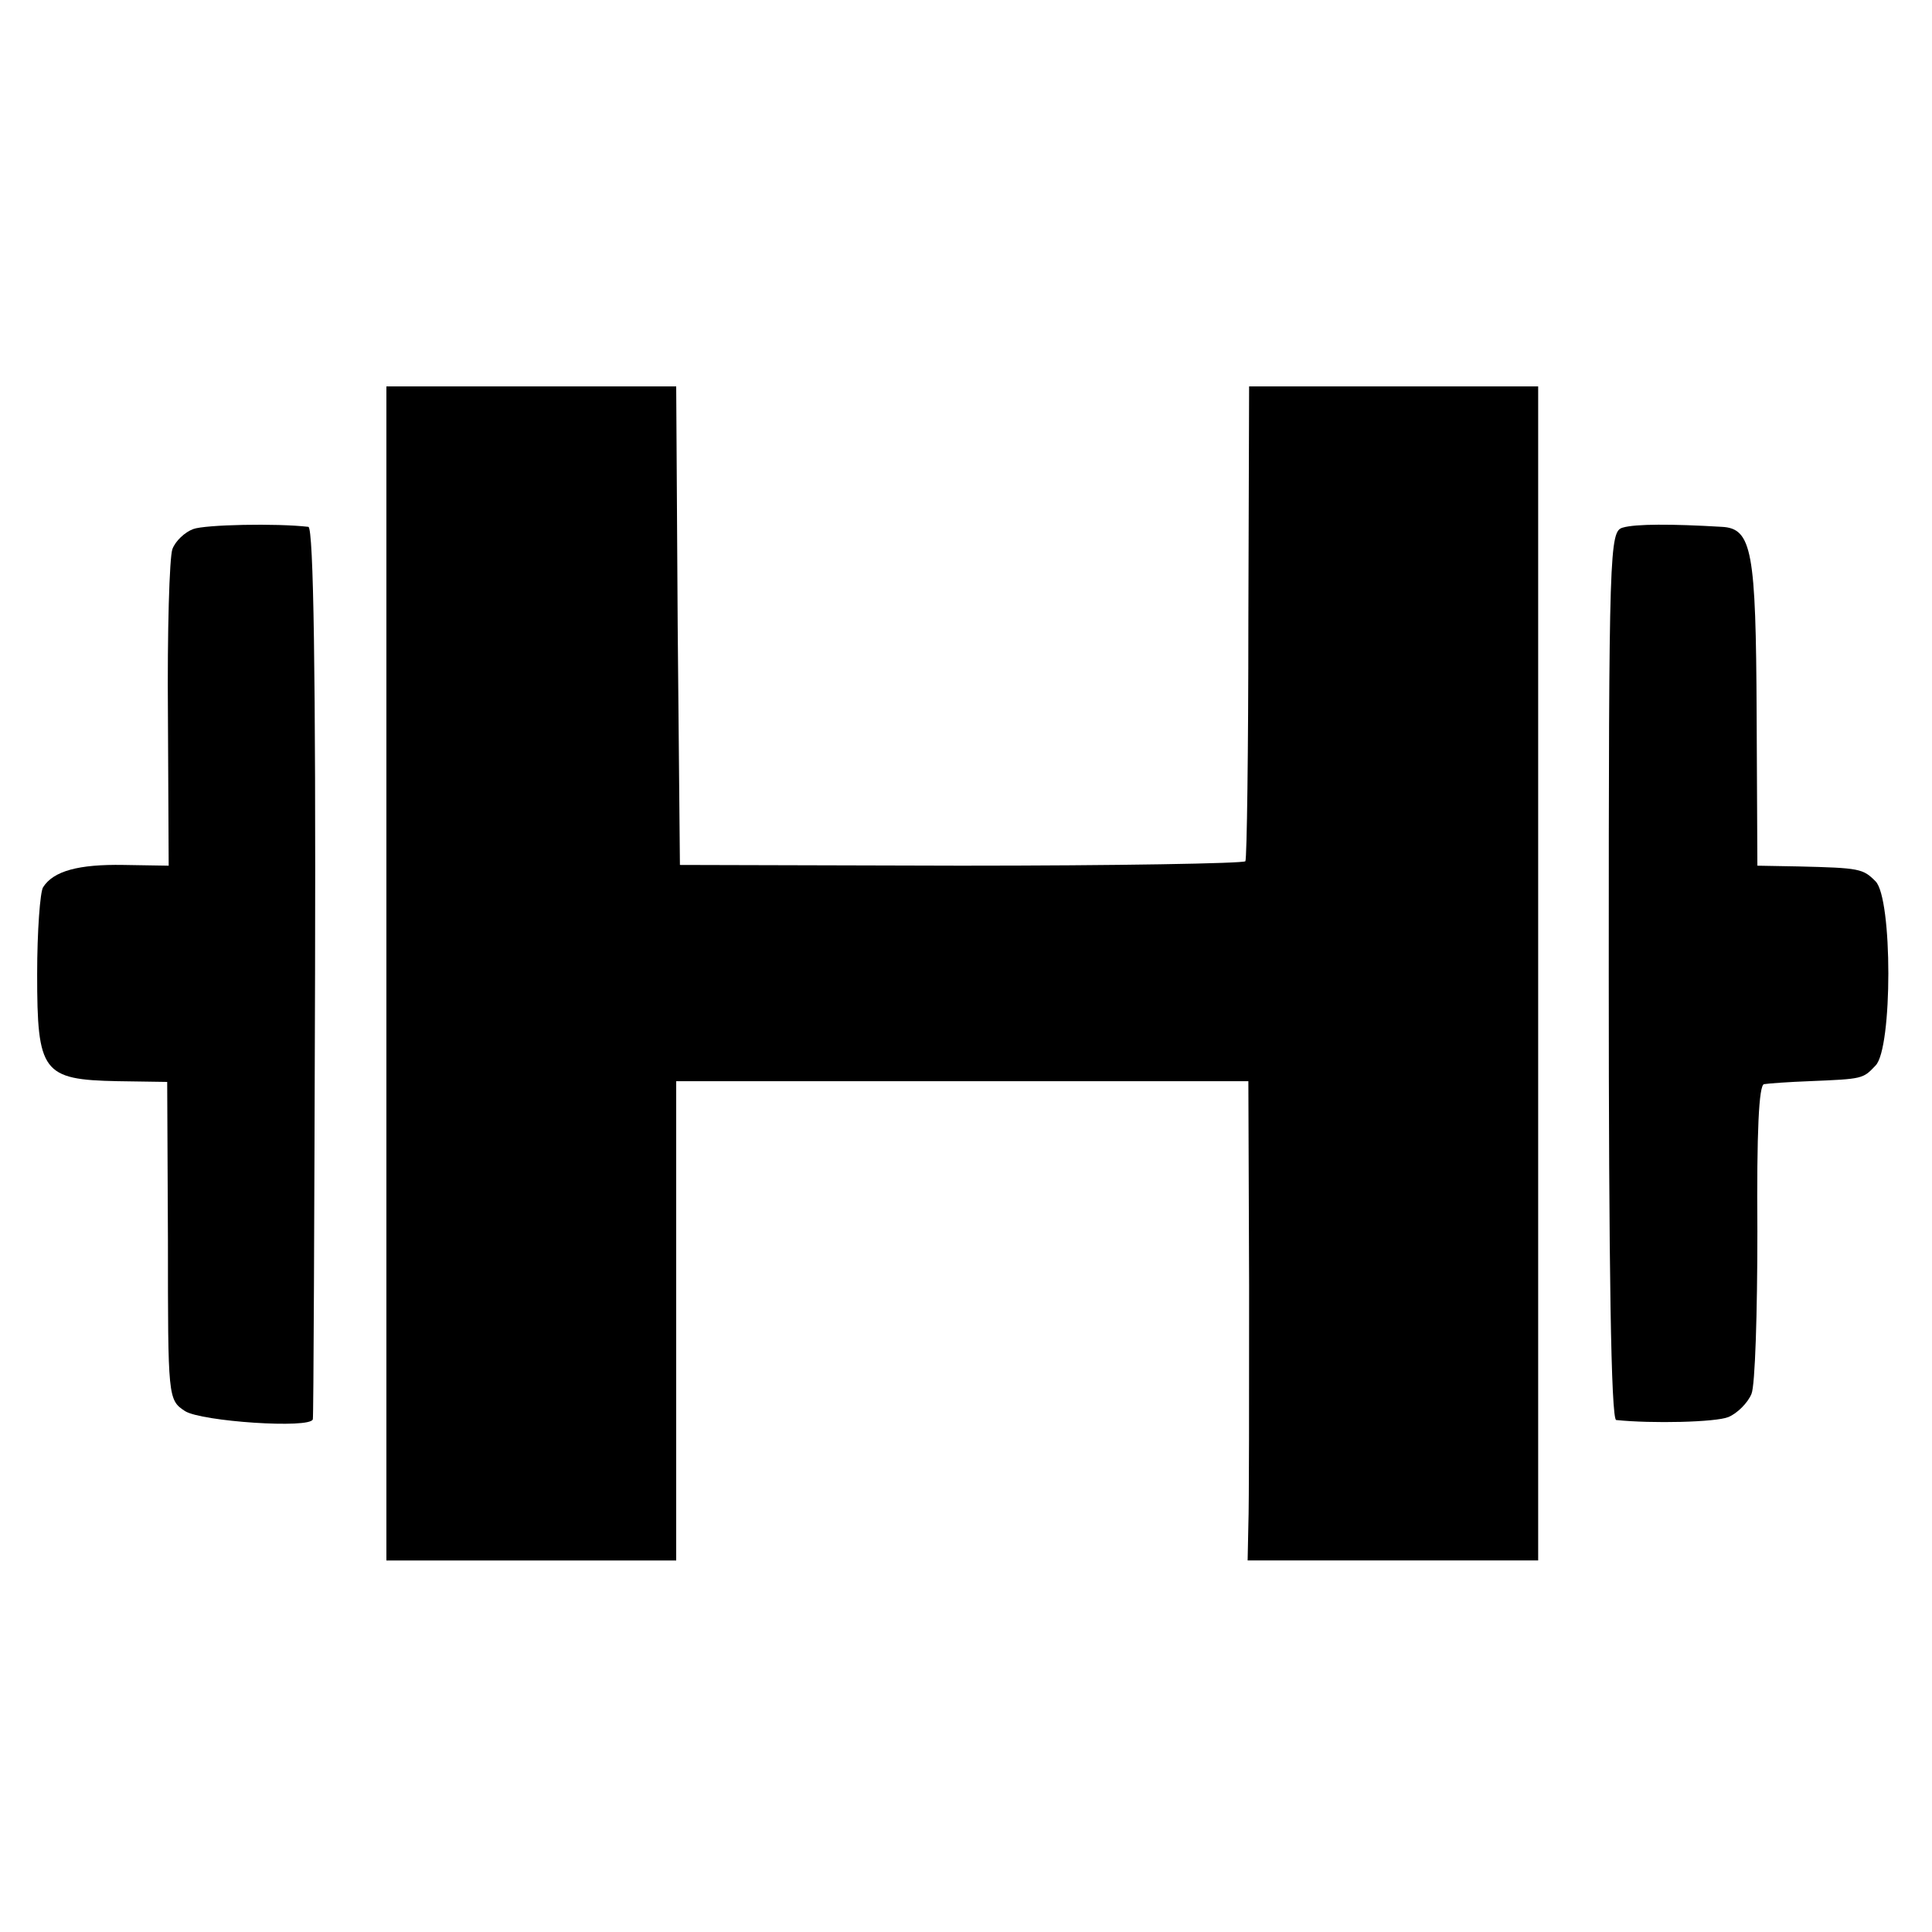
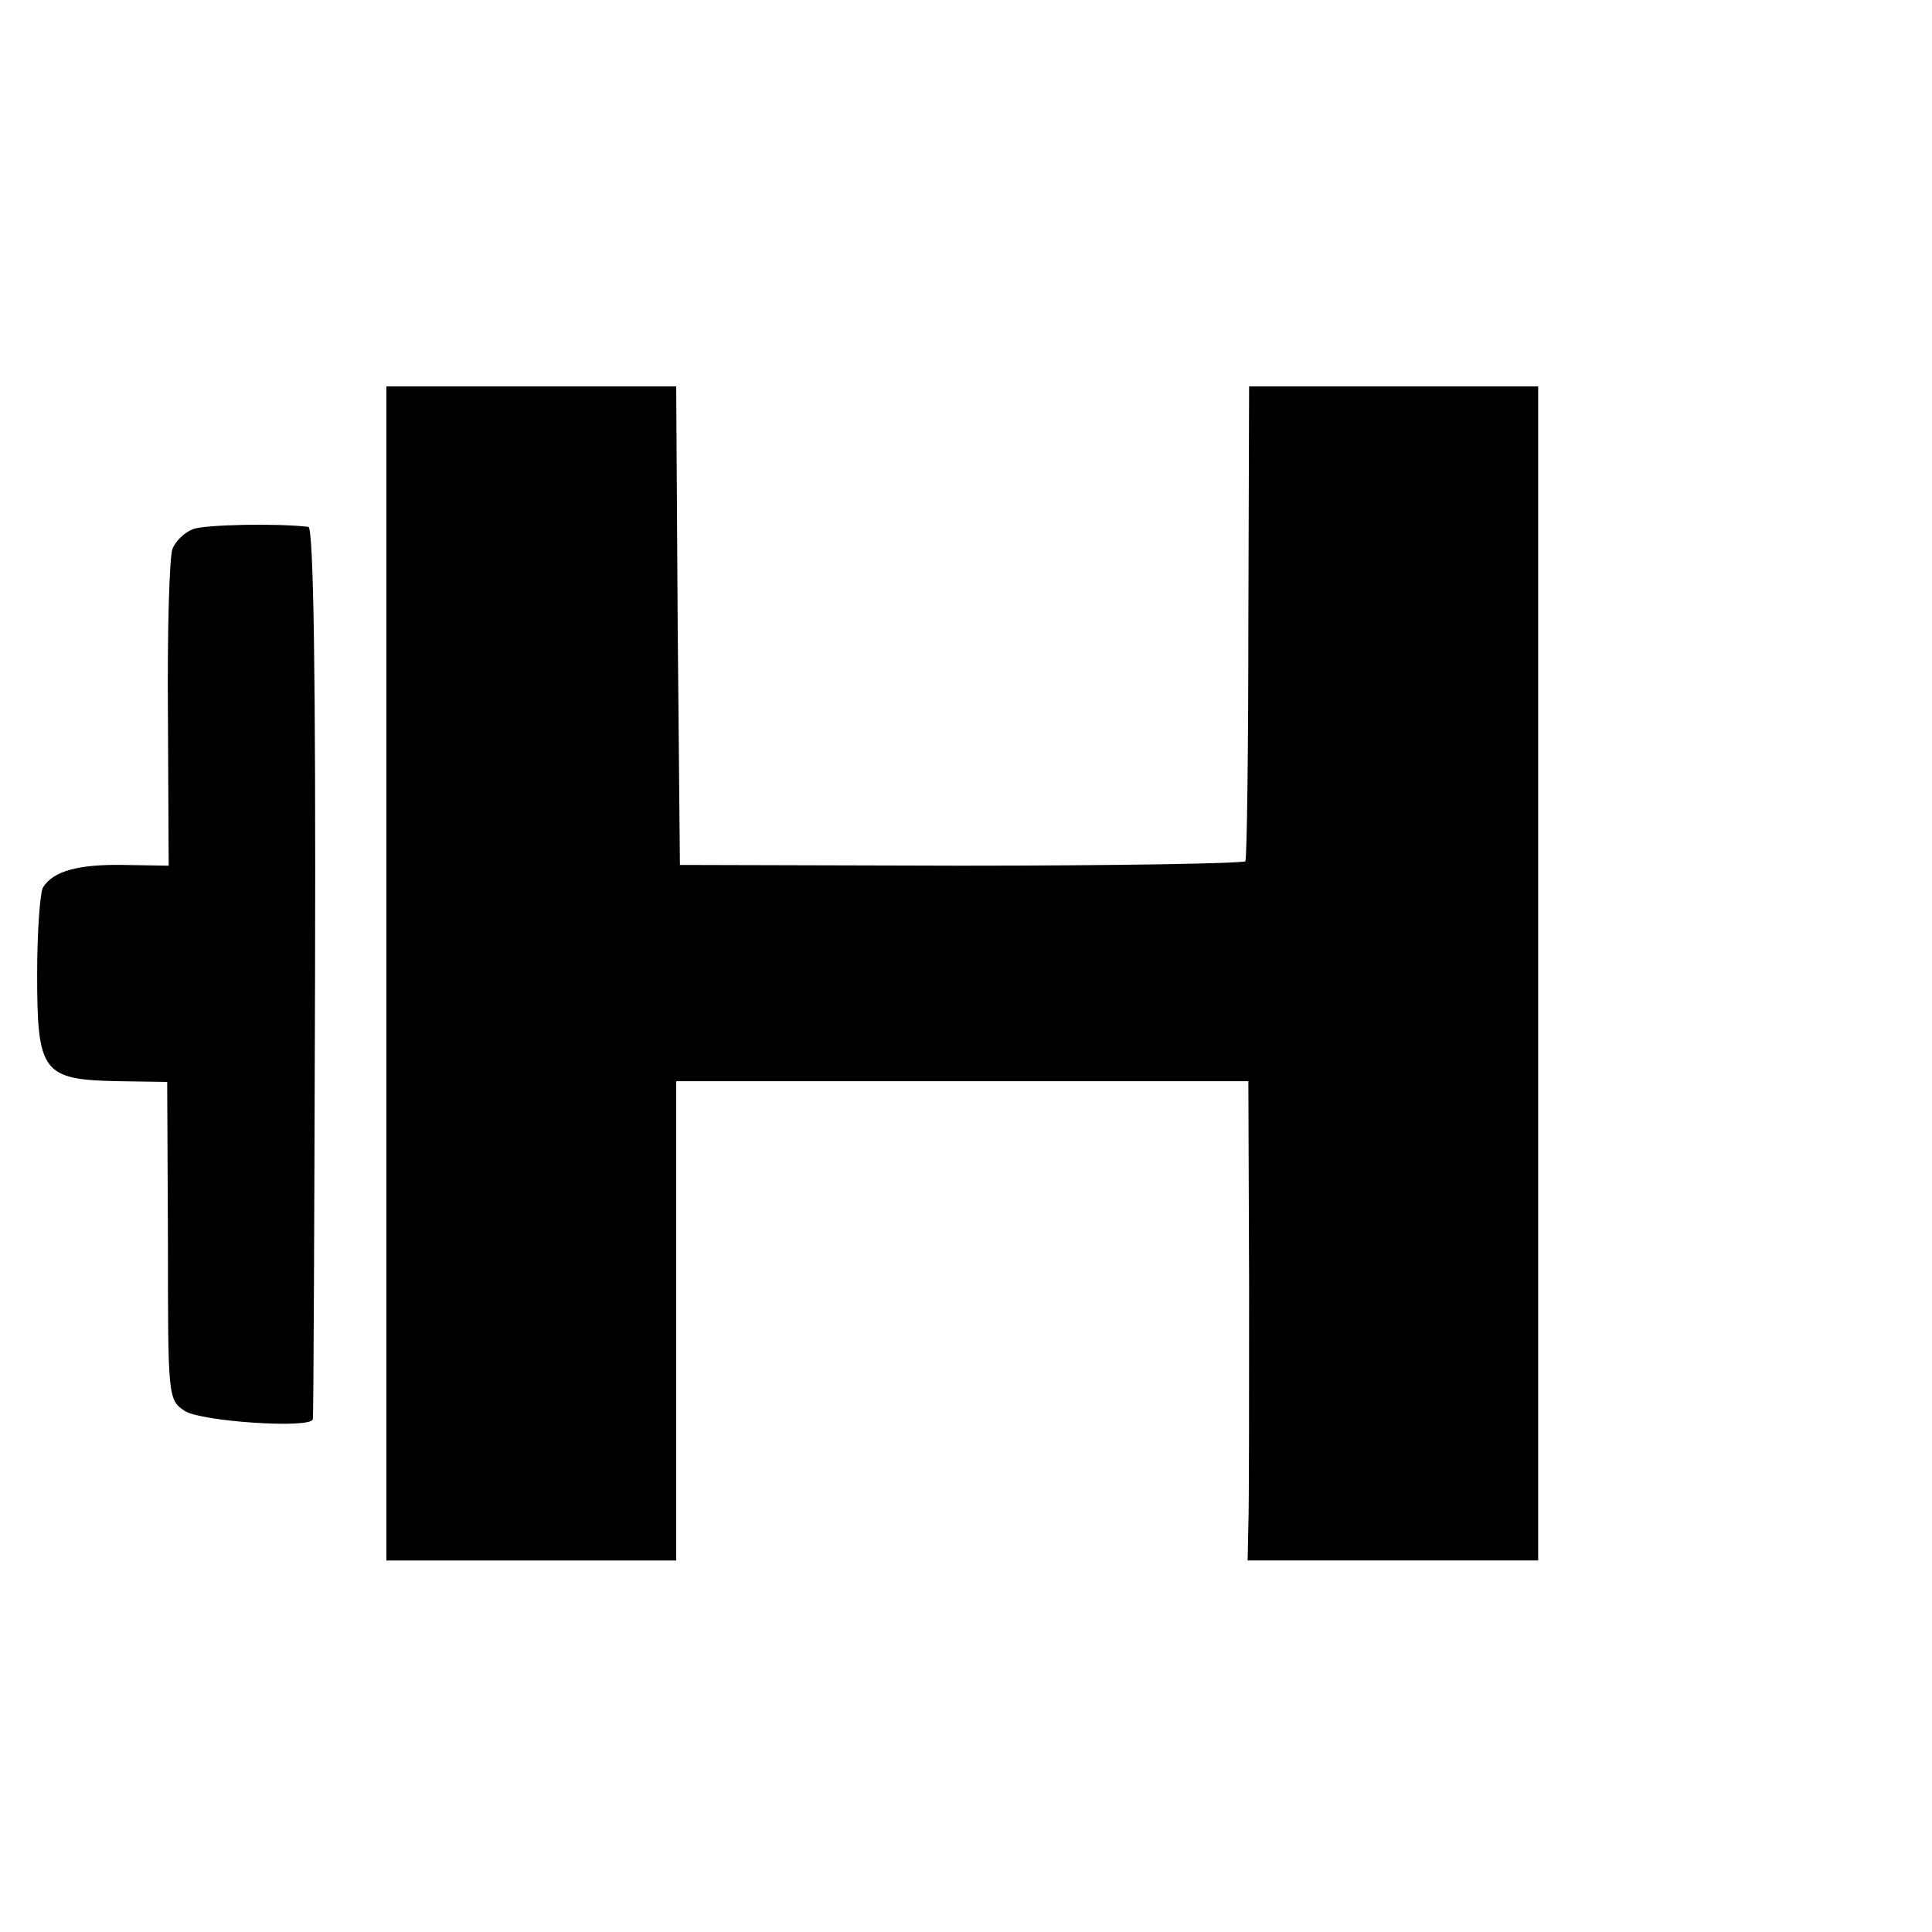
<svg xmlns="http://www.w3.org/2000/svg" version="1.0" width="260pt" height="260pt" viewBox="0 0 260 260" preserveAspectRatio="xMidYMid meet">
  <g transform="translate(0,260) scale(0.1,-0.1)" fill="#000000" stroke="none">
    <path d="M520 1290 l0 -790 195 0 195 0 0 323 0 322 385 0 385 0 1 -275 c0 -151 0 -296 -1 -322 l-1 -48 195 0 196 0 0 790 0 790 -194 0 -195 0 -1 -316 c0 -174 -2 -319 -4 -323 -2 -3 -174 -6 -383 -6 l-378 1 -3 322 -2 322 -195 0 -195 0 0 -790z" />
    <path d="M260 1888 c-11 -4 -24 -16 -28 -27 -4 -11 -7 -111 -6 -223 l1 -203 -61 1 c-60 1 -94 -8 -108 -30 -4 -6 -8 -59 -8 -117 0 -132 7 -142 108 -144 l67 -1 1 -214 c0 -211 0 -214 23 -229 22 -14 169 -24 172 -11 1 3 2 274 3 603 1 394 -2 597 -9 598 -43 5 -139 3 -155 -3z" />
-     <path d="M2184 1890 c-18 -5 -19 -25 -19 -603 0 -390 3 -597 10 -598 48 -5 134 -3 151 4 12 5 26 19 31 31 5 11 8 110 8 219 -1 134 2 197 9 198 6 1 34 3 61 4 72 3 72 3 89 21 23 23 23 225 0 248 -17 17 -21 18 -104 20 l-55 1 -1 205 c-1 218 -6 249 -47 251 -67 4 -116 4 -133 -1z" />
  </g>
</svg>